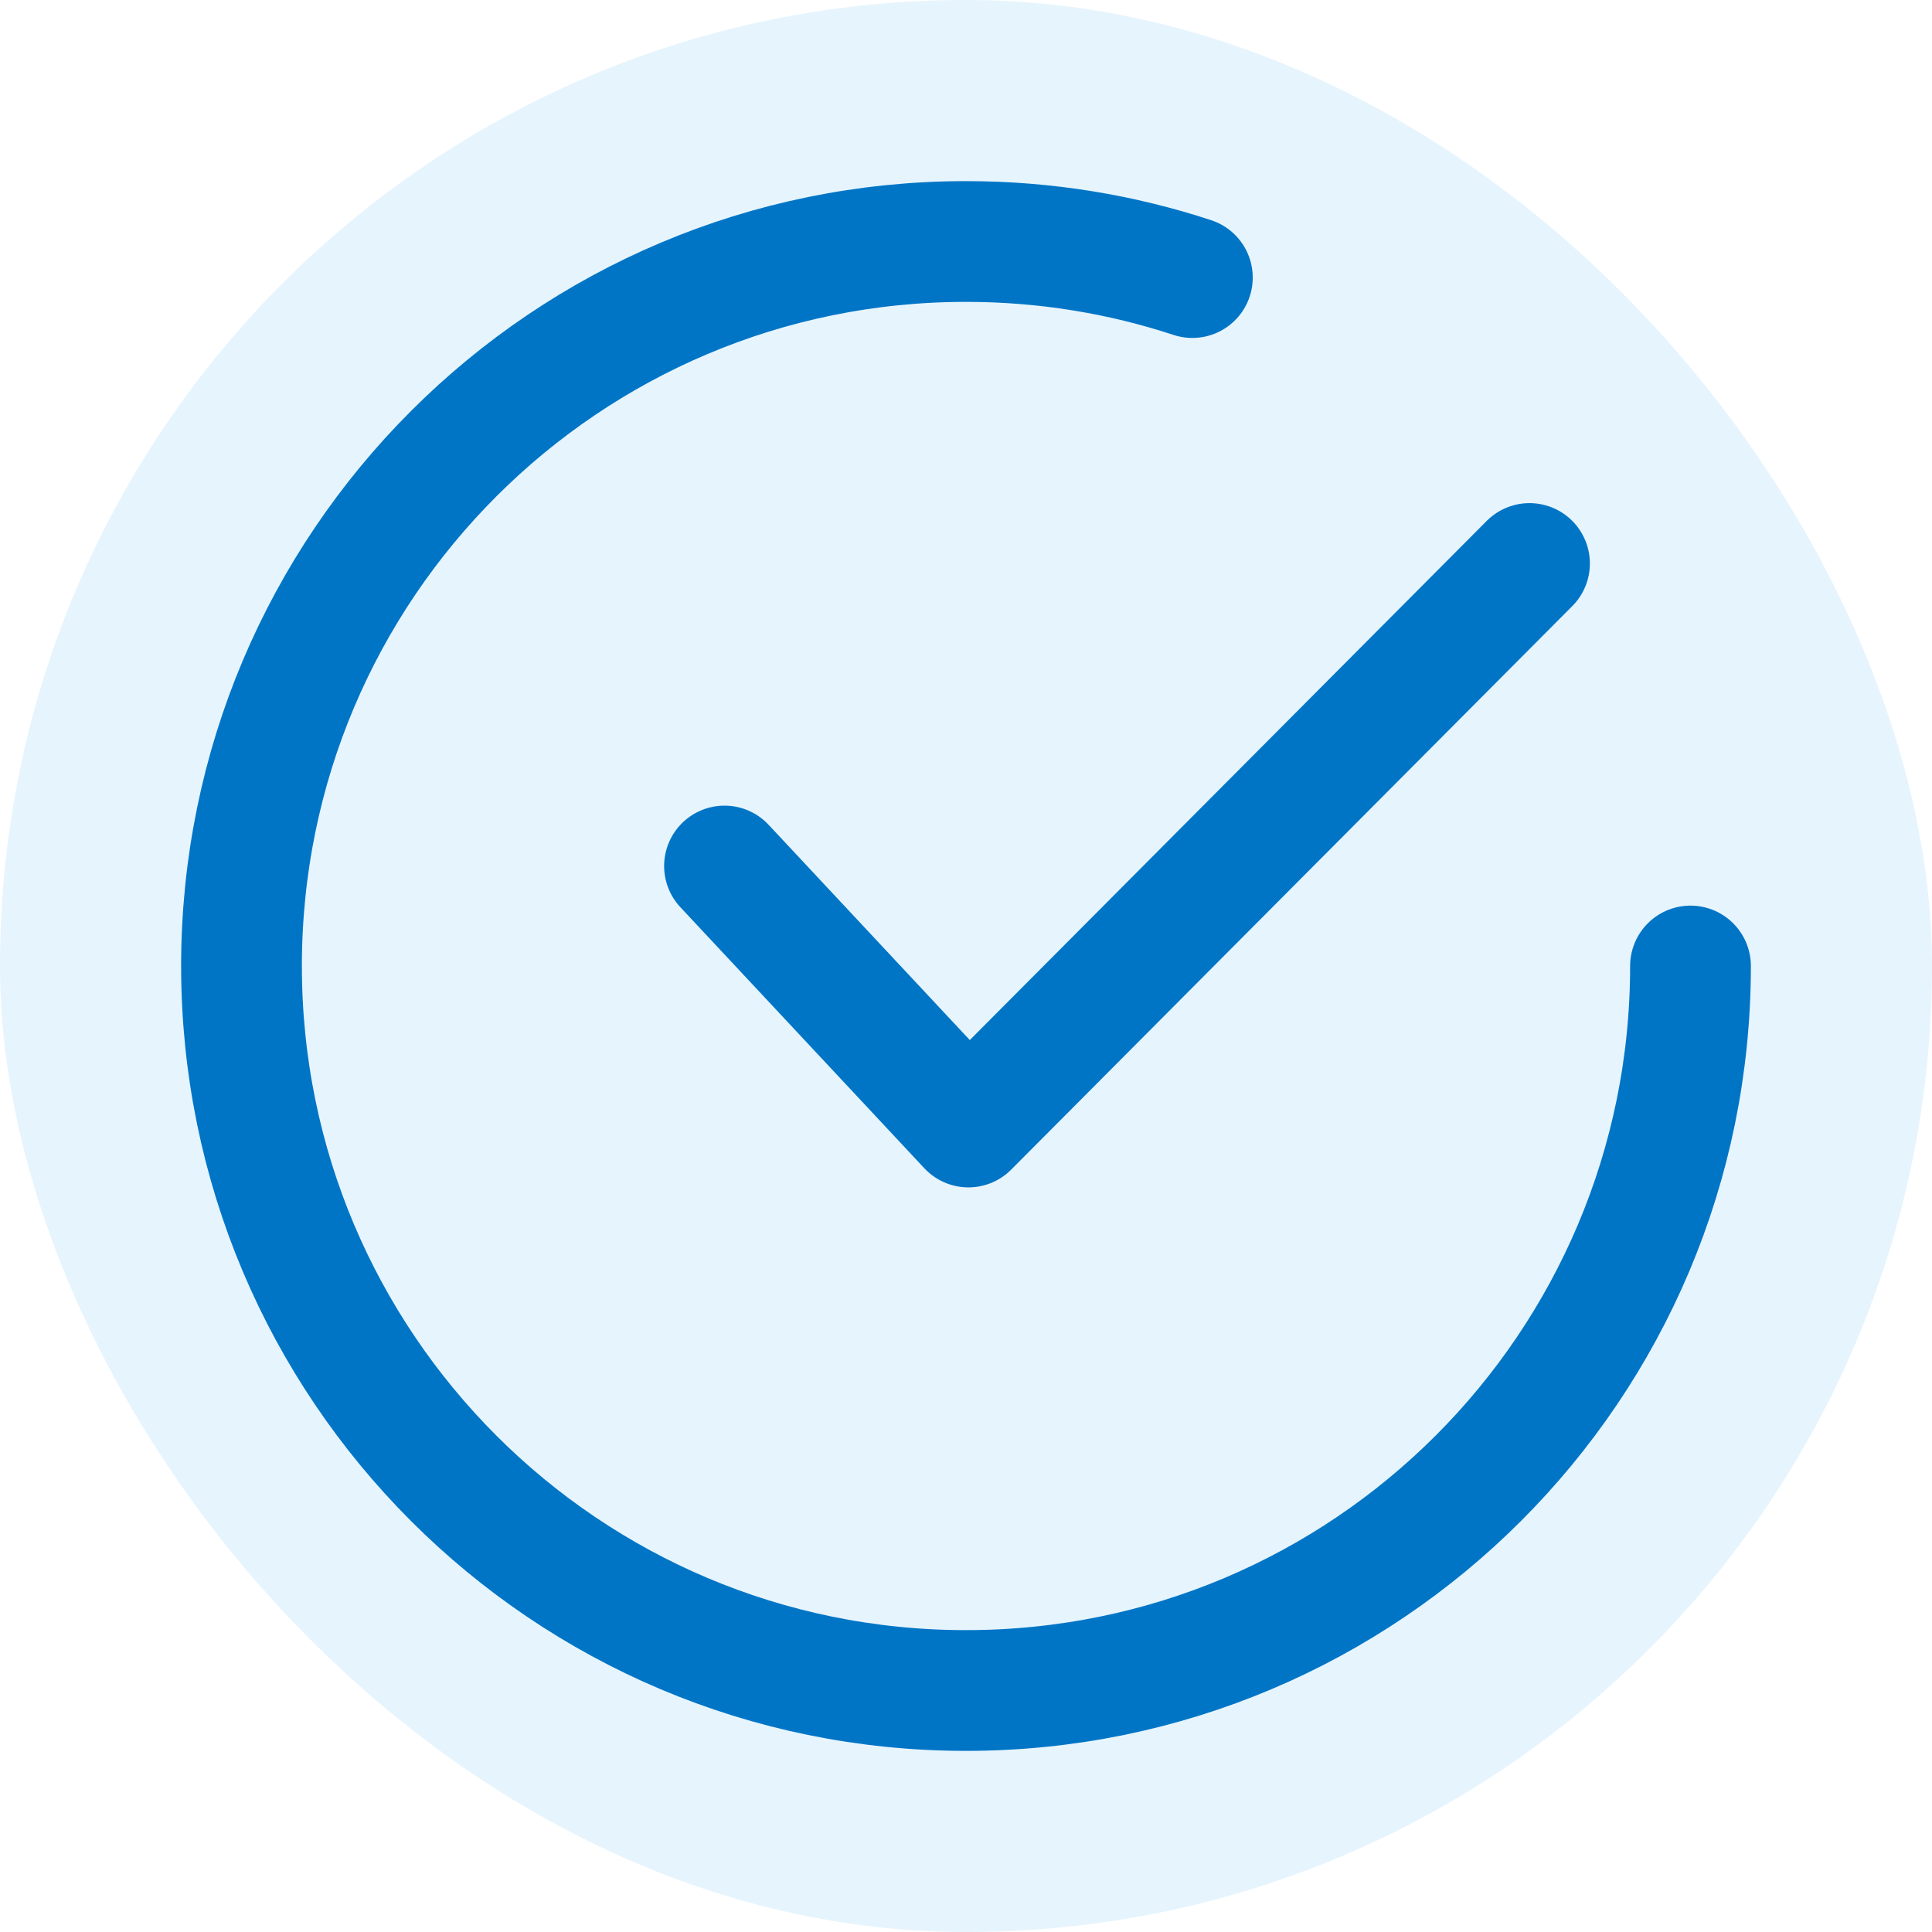
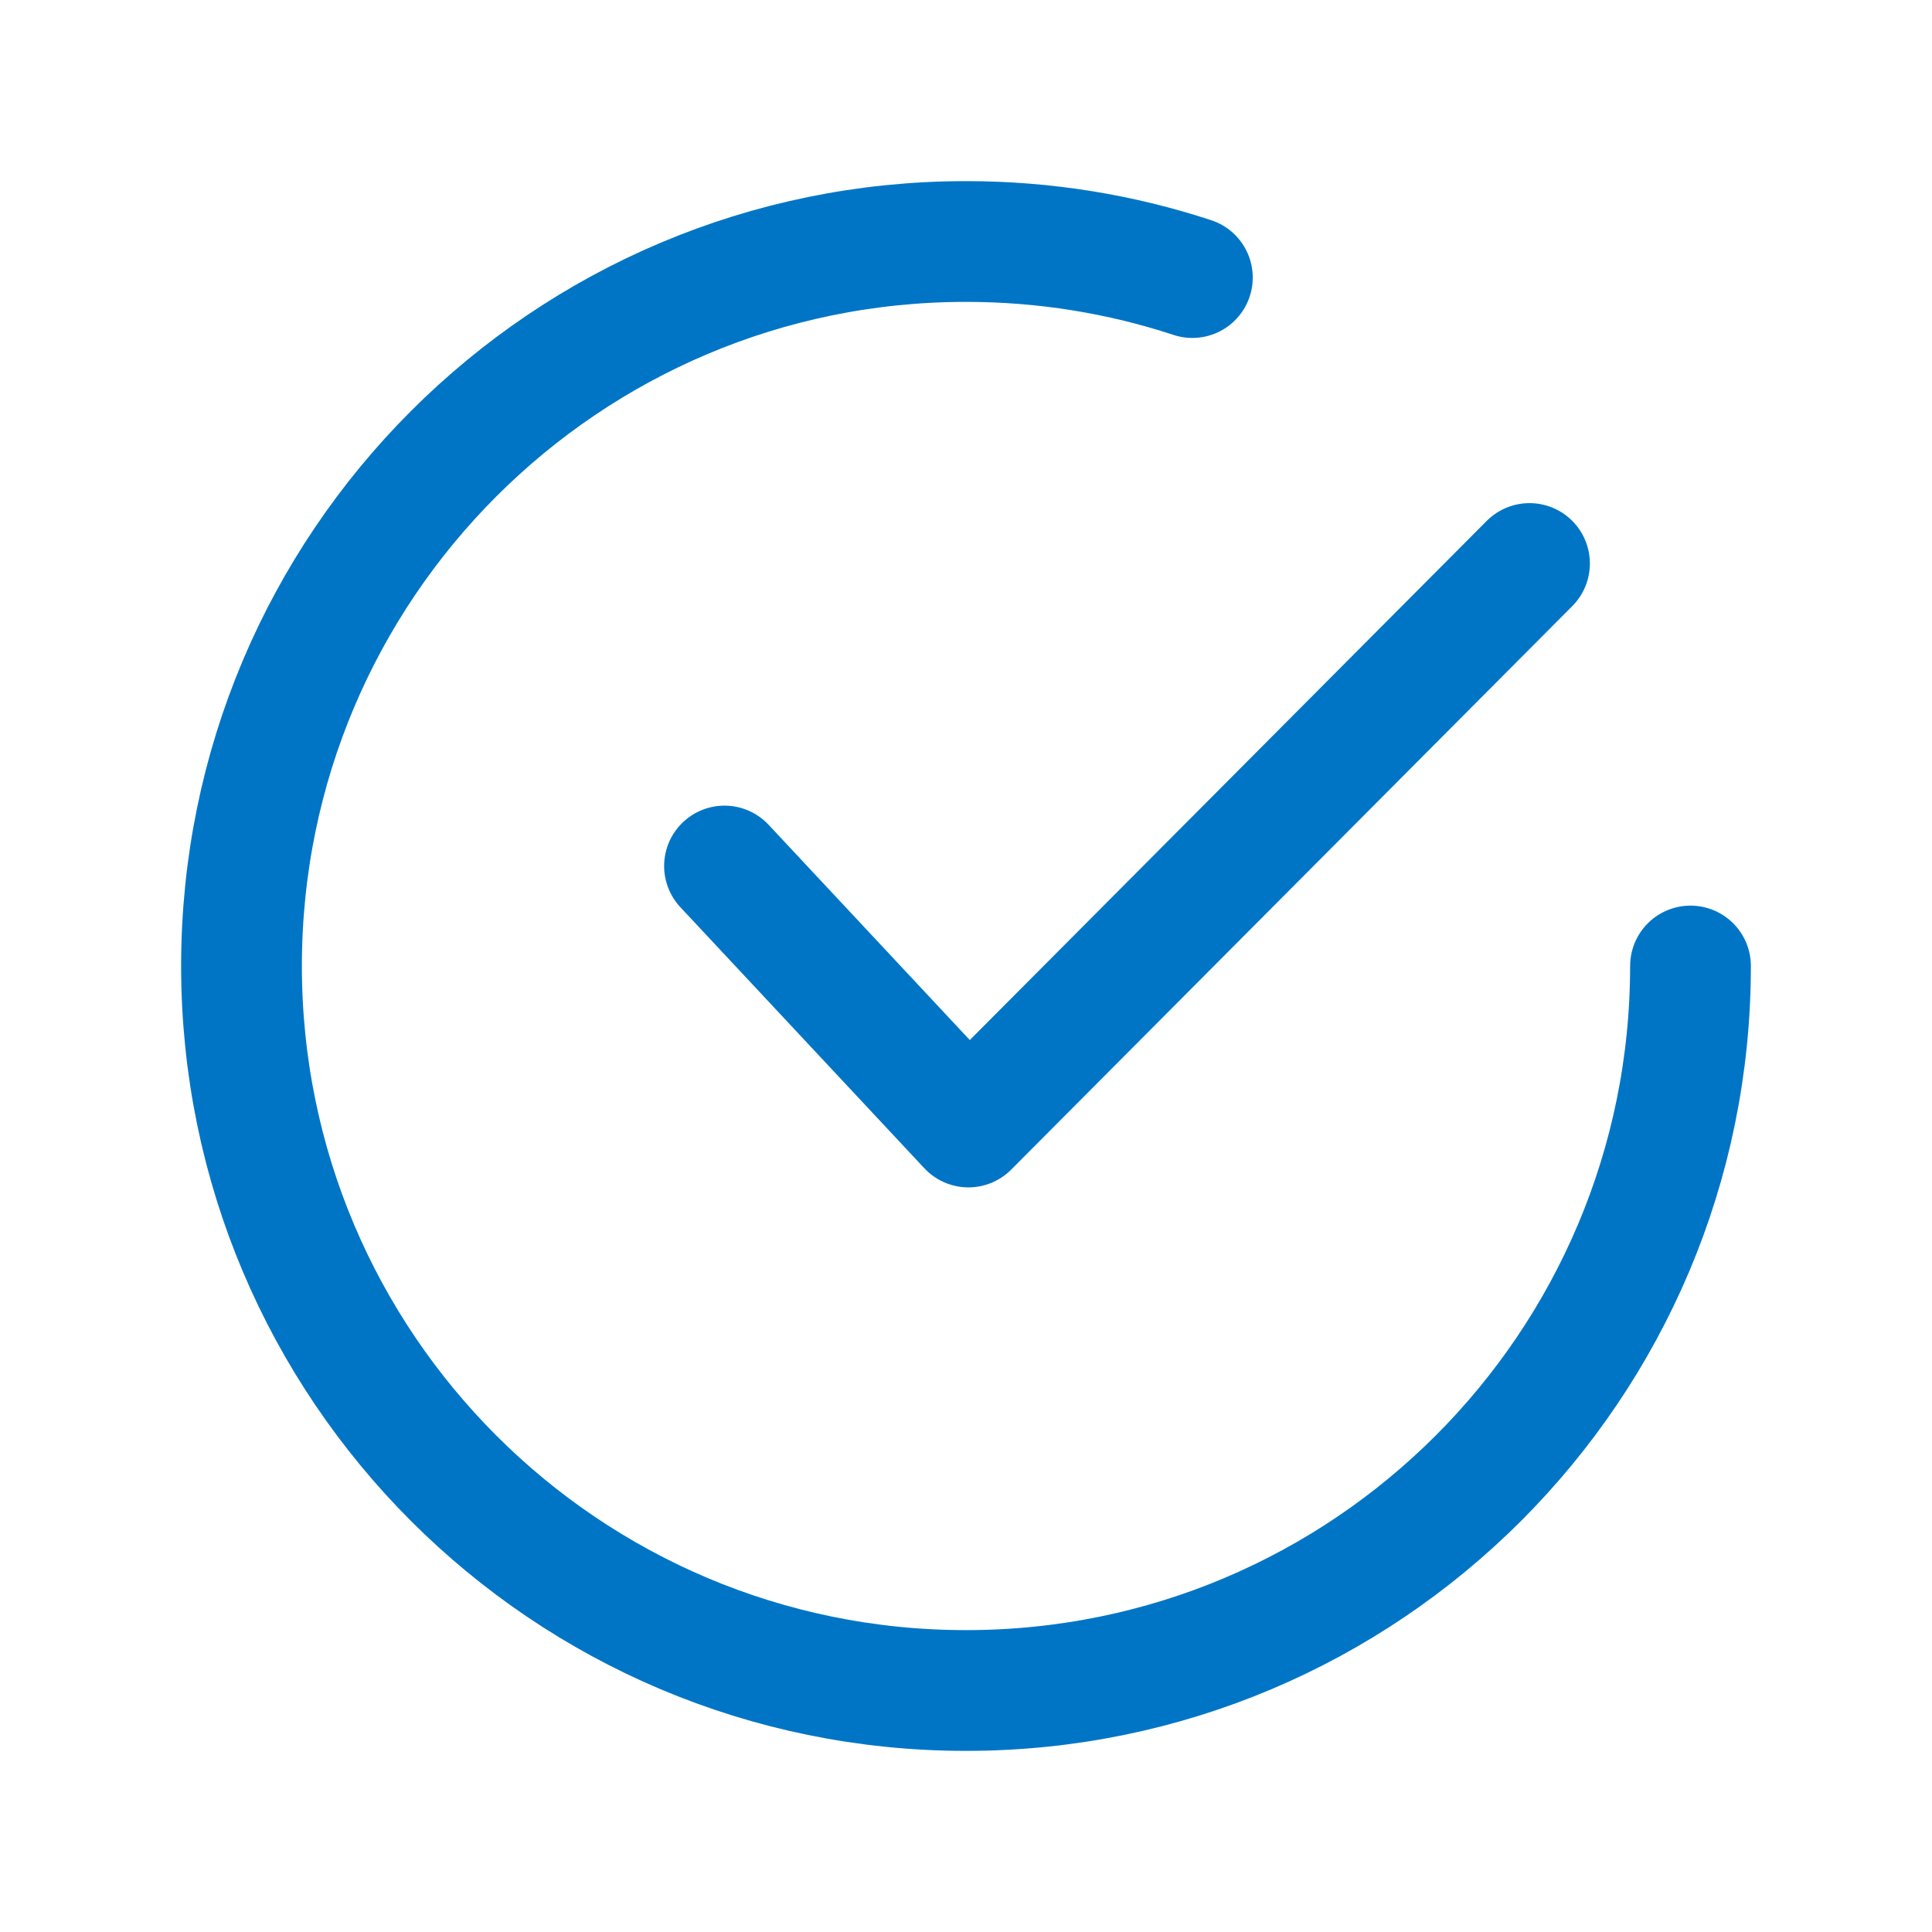
<svg xmlns="http://www.w3.org/2000/svg" width="24" height="24" viewBox="0 0 24 24" fill="none">
-   <rect width="24" height="24" rx="12" fill="#008CEE" fill-opacity="0.1" />
  <path d="M9 10.758L12.03 14L19 7" stroke="#0075C6" stroke-width="1.5" stroke-linecap="round" stroke-linejoin="round" />
  <path d="M21 12C21 16.971 16.971 21 12 21C7.029 21 3 16.971 3 12C3 7.029 7.029 3 12 3C12.982 3 13.928 3.157 14.812 3.448" stroke="#0075C6" stroke-width="1.5" stroke-linecap="round" stroke-linejoin="round" />
</svg>